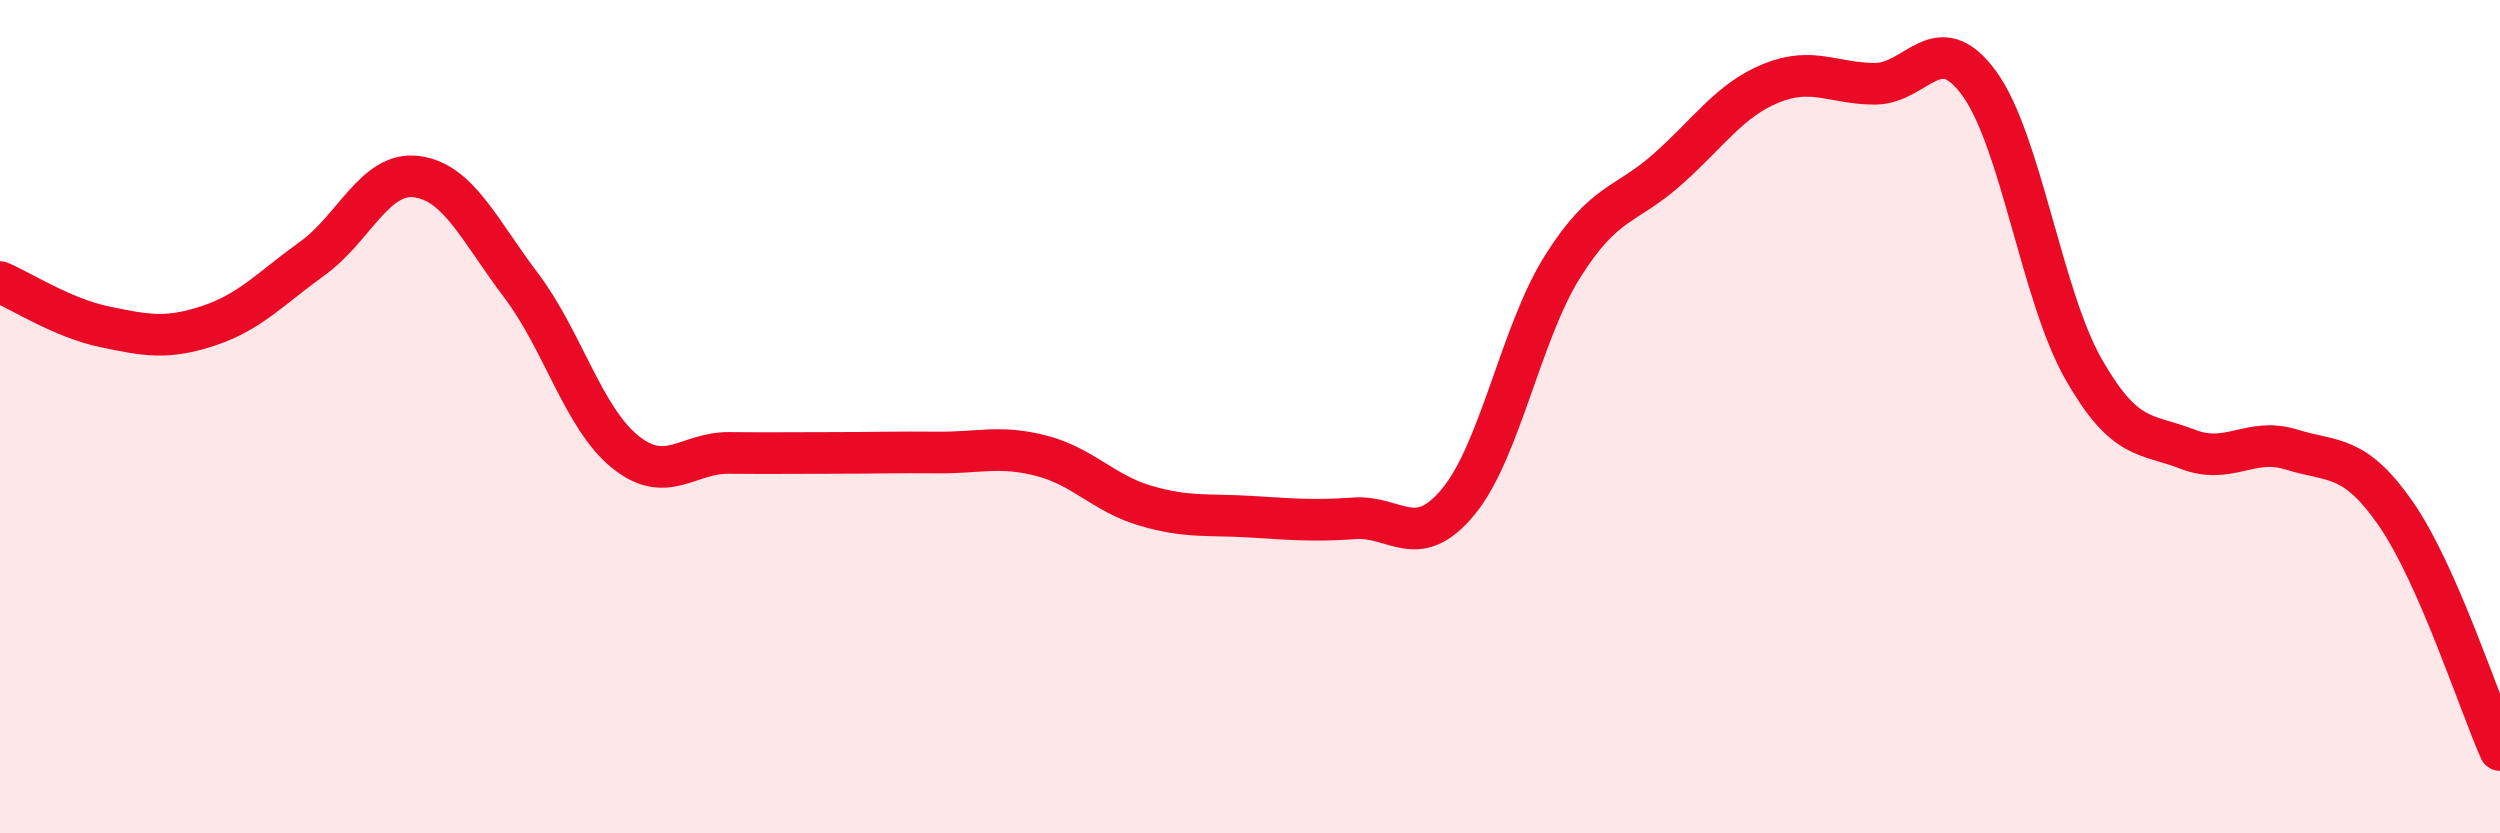
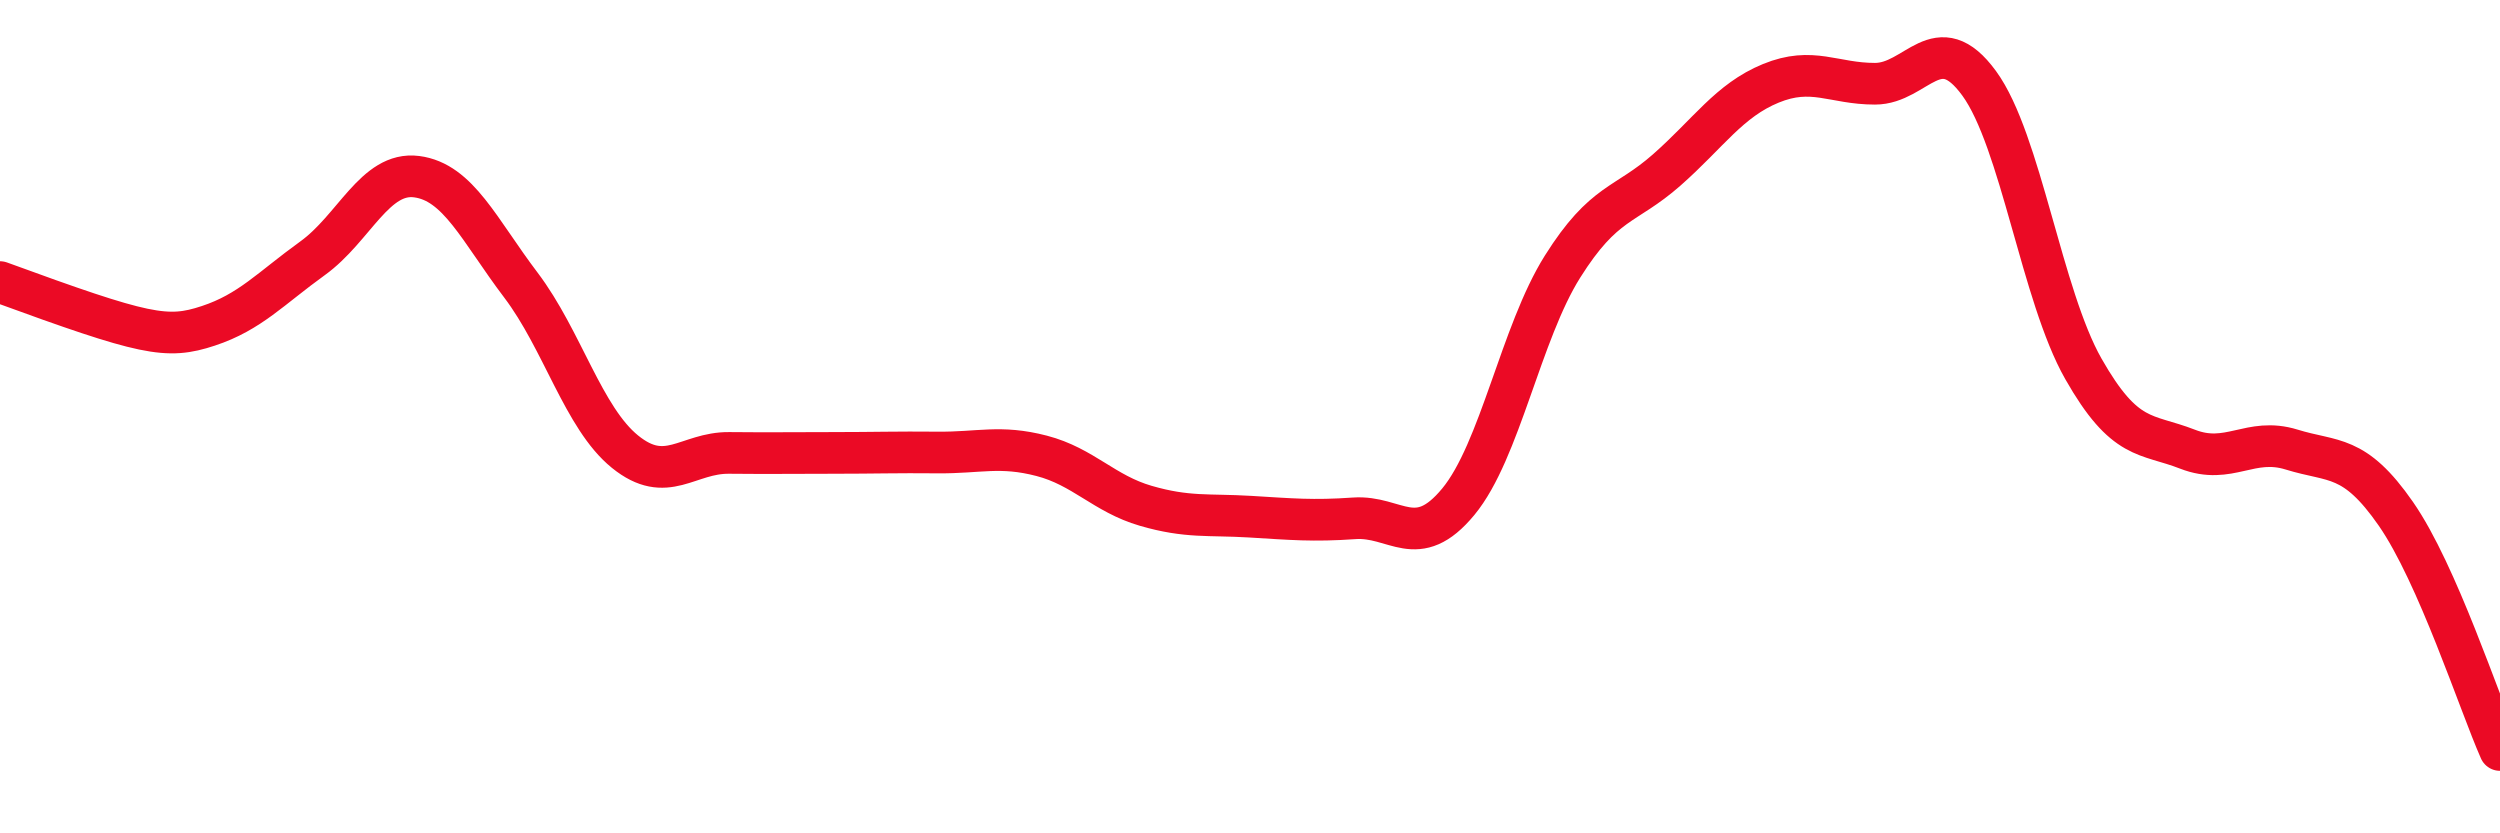
<svg xmlns="http://www.w3.org/2000/svg" width="60" height="20" viewBox="0 0 60 20">
-   <path d="M 0,6.77 C 0.5,6.98 1.5,7.63 2.5,7.84 C 3.5,8.05 4,8.15 5,7.82 C 6,7.49 6.5,6.92 7.5,6.2 C 8.5,5.48 9,4.11 10,4.24 C 11,4.37 11.5,5.52 12.5,6.84 C 13.5,8.16 14,10.03 15,10.84 C 16,11.65 16.5,10.86 17.5,10.87 C 18.5,10.88 19,10.87 20,10.87 C 21,10.87 21.5,10.85 22.5,10.86 C 23.5,10.87 24,10.68 25,10.94 C 26,11.2 26.5,11.85 27.5,12.14 C 28.5,12.43 29,12.34 30,12.4 C 31,12.46 31.5,12.51 32.5,12.44 C 33.5,12.37 34,13.25 35,12.04 C 36,10.83 36.5,7.99 37.5,6.4 C 38.5,4.81 39,4.96 40,4.08 C 41,3.2 41.5,2.41 42.5,2 C 43.5,1.59 44,2.01 45,2.01 C 46,2.01 46.5,0.63 47.5,2 C 48.5,3.37 49,7.09 50,8.85 C 51,10.61 51.5,10.39 52.5,10.78 C 53.5,11.17 54,10.48 55,10.79 C 56,11.1 56.5,10.89 57.5,12.33 C 58.5,13.77 59.5,16.87 60,18L60 20L0 20Z" fill="#EB0A25" opacity="0.1" stroke-linecap="round" stroke-linejoin="round" />
-   <path d="M 0,6.77 C 0.5,6.98 1.5,7.63 2.5,7.84 C 3.5,8.05 4,8.15 5,7.82 C 6,7.49 6.5,6.92 7.5,6.2 C 8.5,5.48 9,4.11 10,4.24 C 11,4.37 11.5,5.52 12.5,6.84 C 13.5,8.16 14,10.03 15,10.84 C 16,11.65 16.5,10.86 17.5,10.87 C 18.5,10.88 19,10.87 20,10.87 C 21,10.87 21.5,10.85 22.5,10.86 C 23.5,10.87 24,10.68 25,10.94 C 26,11.2 26.5,11.85 27.5,12.14 C 28.5,12.43 29,12.34 30,12.4 C 31,12.46 31.5,12.51 32.5,12.44 C 33.5,12.37 34,13.25 35,12.04 C 36,10.83 36.5,7.99 37.5,6.4 C 38.5,4.81 39,4.96 40,4.08 C 41,3.2 41.5,2.41 42.5,2 C 43.5,1.59 44,2.01 45,2.01 C 46,2.01 46.5,0.63 47.5,2 C 48.5,3.37 49,7.09 50,8.85 C 51,10.61 51.5,10.39 52.5,10.78 C 53.5,11.17 54,10.48 55,10.79 C 56,11.1 56.5,10.89 57.5,12.33 C 58.5,13.77 59.5,16.87 60,18" stroke="#EB0A25" stroke-width="1" fill="none" stroke-linecap="round" stroke-linejoin="round" />
+   <path d="M 0,6.77 C 3.5,8.05 4,8.15 5,7.82 C 6,7.49 6.5,6.92 7.5,6.2 C 8.5,5.48 9,4.11 10,4.24 C 11,4.37 11.5,5.52 12.5,6.84 C 13.5,8.16 14,10.03 15,10.84 C 16,11.65 16.5,10.86 17.5,10.87 C 18.5,10.88 19,10.87 20,10.87 C 21,10.87 21.5,10.85 22.5,10.86 C 23.5,10.87 24,10.68 25,10.94 C 26,11.2 26.5,11.85 27.5,12.14 C 28.5,12.43 29,12.34 30,12.4 C 31,12.46 31.5,12.51 32.5,12.44 C 33.5,12.37 34,13.25 35,12.04 C 36,10.83 36.5,7.99 37.5,6.4 C 38.5,4.81 39,4.96 40,4.08 C 41,3.2 41.5,2.41 42.5,2 C 43.5,1.59 44,2.01 45,2.01 C 46,2.01 46.5,0.63 47.5,2 C 48.5,3.37 49,7.09 50,8.85 C 51,10.61 51.5,10.39 52.5,10.78 C 53.5,11.17 54,10.48 55,10.79 C 56,11.1 56.5,10.89 57.5,12.33 C 58.5,13.77 59.5,16.87 60,18" stroke="#EB0A25" stroke-width="1" fill="none" stroke-linecap="round" stroke-linejoin="round" />
</svg>